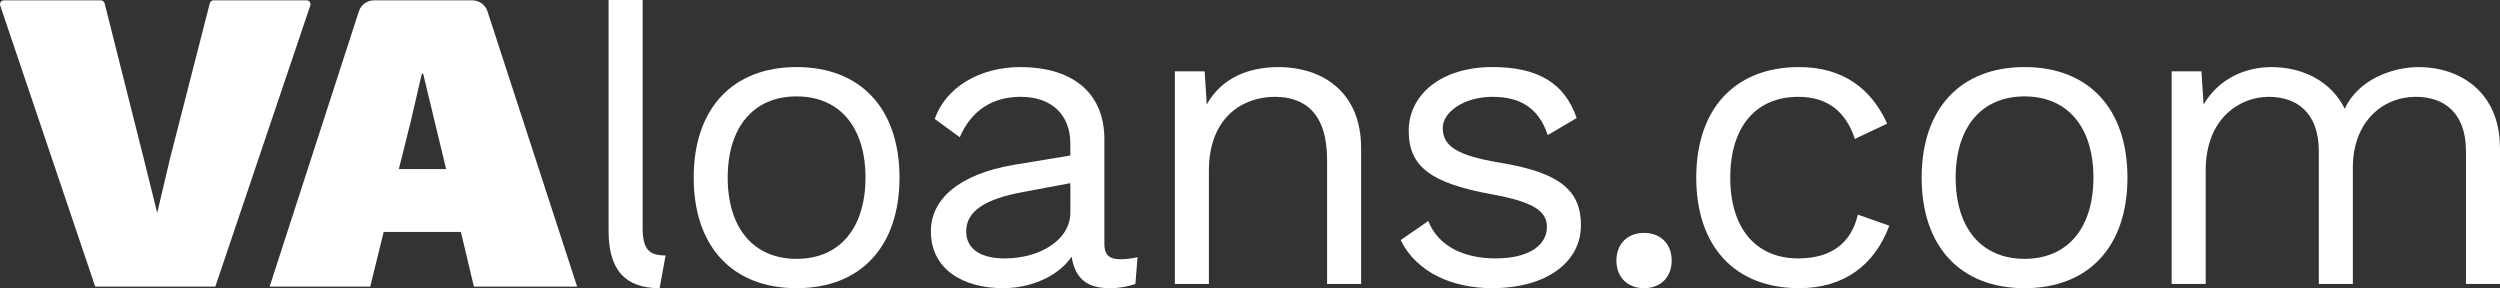
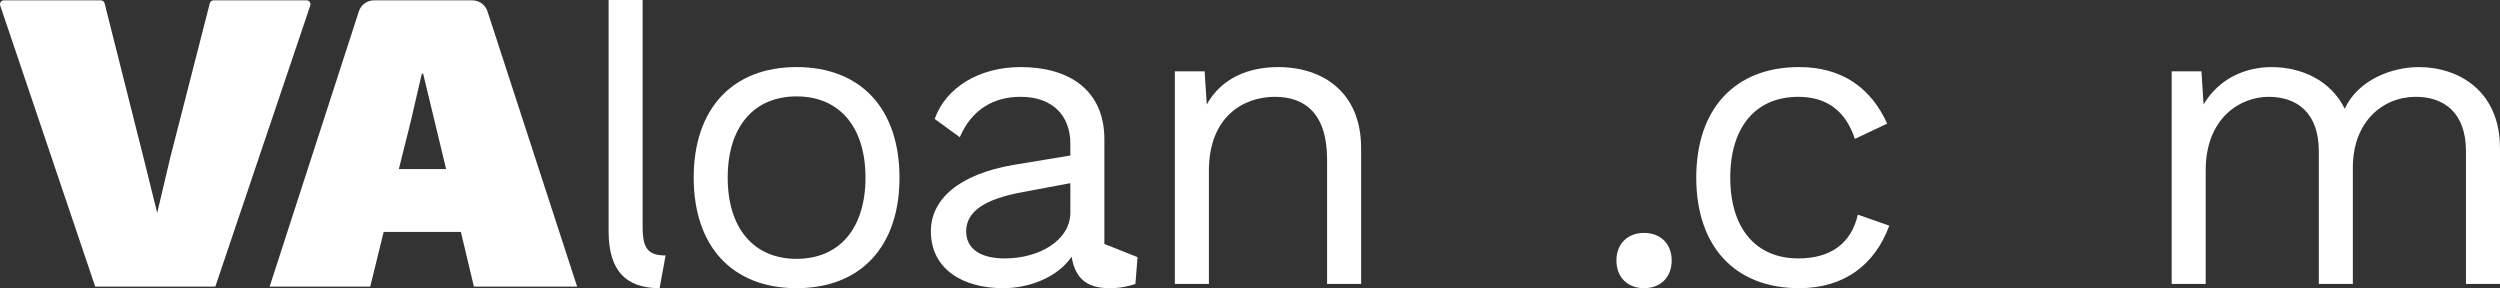
<svg xmlns="http://www.w3.org/2000/svg" id="a" viewBox="0 0 1110.79 128.04">
  <rect x="0" y="0" width="1110.79" height="128.04" fill="#333333" stroke="none" />
  <defs>
    <style>.b{fill:#fff;}</style>
  </defs>
  <g>
    <path class="b" d="M293.08,128.04c-15.3,0-22.67-8.12-22.67-25.32V0h15.12V100.84c0,9.64,2.46,12.66,10.2,12.66" />
    <path class="b" d="M399.66,78.92c0,30.61-17.2,49.12-45.72,49.12s-45.72-18.51-45.72-49.12,17.2-49.12,45.72-49.12,45.72,18.51,45.72,49.12Zm-76.33,0c0,22.48,11.53,36.09,30.61,36.09s30.61-13.61,30.61-36.09-11.53-36.09-30.61-36.09-30.61,13.61-30.61,36.09Z" />
-     <path class="b" d="M505.43,114.25l-.95,11.9c-2.64,.95-6.61,1.89-11.34,1.89-9.26,0-15.3-3.4-17-13.98-6.05,8.88-18.33,13.98-30.42,13.98-17.76,0-32.12-8.31-32.12-25.32,0-14.17,12.47-25.32,36.84-29.47l25.13-4.16v-5.29c0-12.47-7.93-20.78-22.1-20.78-12.47,0-21.92,6.05-27.02,17.95l-11.15-8.12c4.91-13.98,19.84-23.05,38.17-23.05,21.54,0,37.22,10.2,37.22,32.12v46.48c0,4.53,1.89,6.8,7.18,6.8,2.46,0,5.29-.38,7.56-.95h0Zm-29.85-19.84v-13.03l-21.16,3.97c-16.62,3.02-25.13,8.5-25.13,17.38,0,7.93,6.42,12.09,17.19,12.09,15.12,0,29.1-7.93,29.1-20.41Z" />
+     <path class="b" d="M505.43,114.25l-.95,11.9c-2.64,.95-6.61,1.89-11.34,1.89-9.26,0-15.3-3.4-17-13.98-6.05,8.88-18.33,13.98-30.42,13.98-17.76,0-32.12-8.31-32.12-25.32,0-14.17,12.47-25.32,36.84-29.47l25.13-4.16v-5.29c0-12.47-7.93-20.78-22.1-20.78-12.47,0-21.92,6.05-27.02,17.95l-11.15-8.12c4.91-13.98,19.84-23.05,38.17-23.05,21.54,0,37.22,10.2,37.22,32.12v46.48h0Zm-29.85-19.84v-13.03l-21.16,3.97c-16.62,3.02-25.13,8.5-25.13,17.38,0,7.93,6.42,12.09,17.19,12.09,15.12,0,29.1-7.93,29.1-20.41Z" />
    <path class="b" d="M604.77,65.69v60.46h-15.12v-55.17c0-20.97-10.2-27.96-23.24-27.96-13.79,0-29.28,8.69-29.28,32.87v50.26h-15.12V31.69h13.23l.94,14.74c6.61-11.9,18.71-16.62,31.74-16.62,20.21,0,36.84,11.53,36.84,35.9v-.02Z" />
-     <path class="b" d="M622.33,106.69l12.28-8.5c4.54,11.53,16.25,16.62,29.85,16.62,15.49,0,22.86-6.23,22.86-13.98,0-6.99-5.85-11.15-24.75-14.55-26.83-4.91-36.66-12.28-36.66-28.15s14.17-28.34,37.22-28.34c20.22,0,32.12,7.18,37.41,22.67l-12.85,7.56c-4.16-12.47-12.66-17-24.56-17-12.66,0-22.1,6.8-22.1,13.79,0,8.13,6.23,12.28,25.51,15.49,26.45,4.34,35.9,12.28,35.9,27.77,0,16.44-15.31,27.96-39.49,27.96-17.38,0-33.44-6.8-40.62-21.35h0Z" />
    <path class="b" d="M742.76,115.76c0,7.37-4.91,12.28-12.28,12.28s-12.28-4.91-12.28-12.28,4.91-12.28,12.28-12.28,12.28,4.91,12.28,12.28Z" />
    <path class="b" d="M838.5,54.92l-14.36,6.8c-3.97-12.09-12.09-18.7-25.13-18.7-18.89,0-30.23,13.41-30.23,35.9s11.34,35.9,30.23,35.9c14.74,0,23.62-6.99,26.45-19.46l13.98,4.91c-6.42,17.38-20.03,27.77-40.05,27.77-28.53,0-45.72-18.51-45.72-49.12s17.2-49.12,45.72-49.12c19.46,0,32.12,9.64,39.11,25.13h0Z" />
-     <path class="b" d="M945.26,78.92c0,30.61-17.2,49.12-45.72,49.12s-45.72-18.51-45.72-49.12,17.2-49.12,45.72-49.12,45.72,18.51,45.72,49.12Zm-76.33,0c0,22.48,11.53,36.09,30.61,36.09s30.61-13.61,30.61-36.09-11.53-36.09-30.61-36.09-30.61,13.61-30.61,36.09Z" />
    <path class="b" d="M1110.79,65.69v60.46h-15.12v-58.95c0-17.2-9.82-24.18-22.3-24.18-14.74,0-27.96,11.15-27.96,31.36v51.77h-15.12v-58.95c0-17.2-9.82-24.18-22.3-24.18s-27.96,9.26-27.96,32.69v50.44h-15.12V31.69h13.23l.94,14.74c6.8-11.53,18.52-16.62,30.23-16.62,13.23,0,26.26,5.85,32.5,18.51,5.86-12.85,20.97-18.51,32.88-18.51,18.14,0,36.08,10.96,36.08,35.9l.02-.02Z" />
  </g>
  <g>
    <path class="b" d="M95.68,127.34H42.3L.09,2.44C-.29,1.31,.55,.15,1.74,.15H44.8c.79,0,1.49,.54,1.68,1.31l17.2,68.26,6.17,24.86,5.78-24.48L93.22,1.45c.2-.77,.89-1.3,1.68-1.3h41.33c1.19,0,2.02,1.16,1.64,2.29l-42.2,124.91h0Z" />
    <path class="b" d="M204.78,103.06h-34.31l-5.97,24.28h-44.7L159.45,5.04c.95-2.92,3.66-4.89,6.73-4.89h43.68c3.06,0,5.78,1.97,6.73,4.88l39.84,122.31h-45.87l-5.78-24.28Zm-6.56-27.94l-10.21-42.4h-.58l-5.01,21.58-5.21,20.82h21.01Z" />
  </g>
</svg>